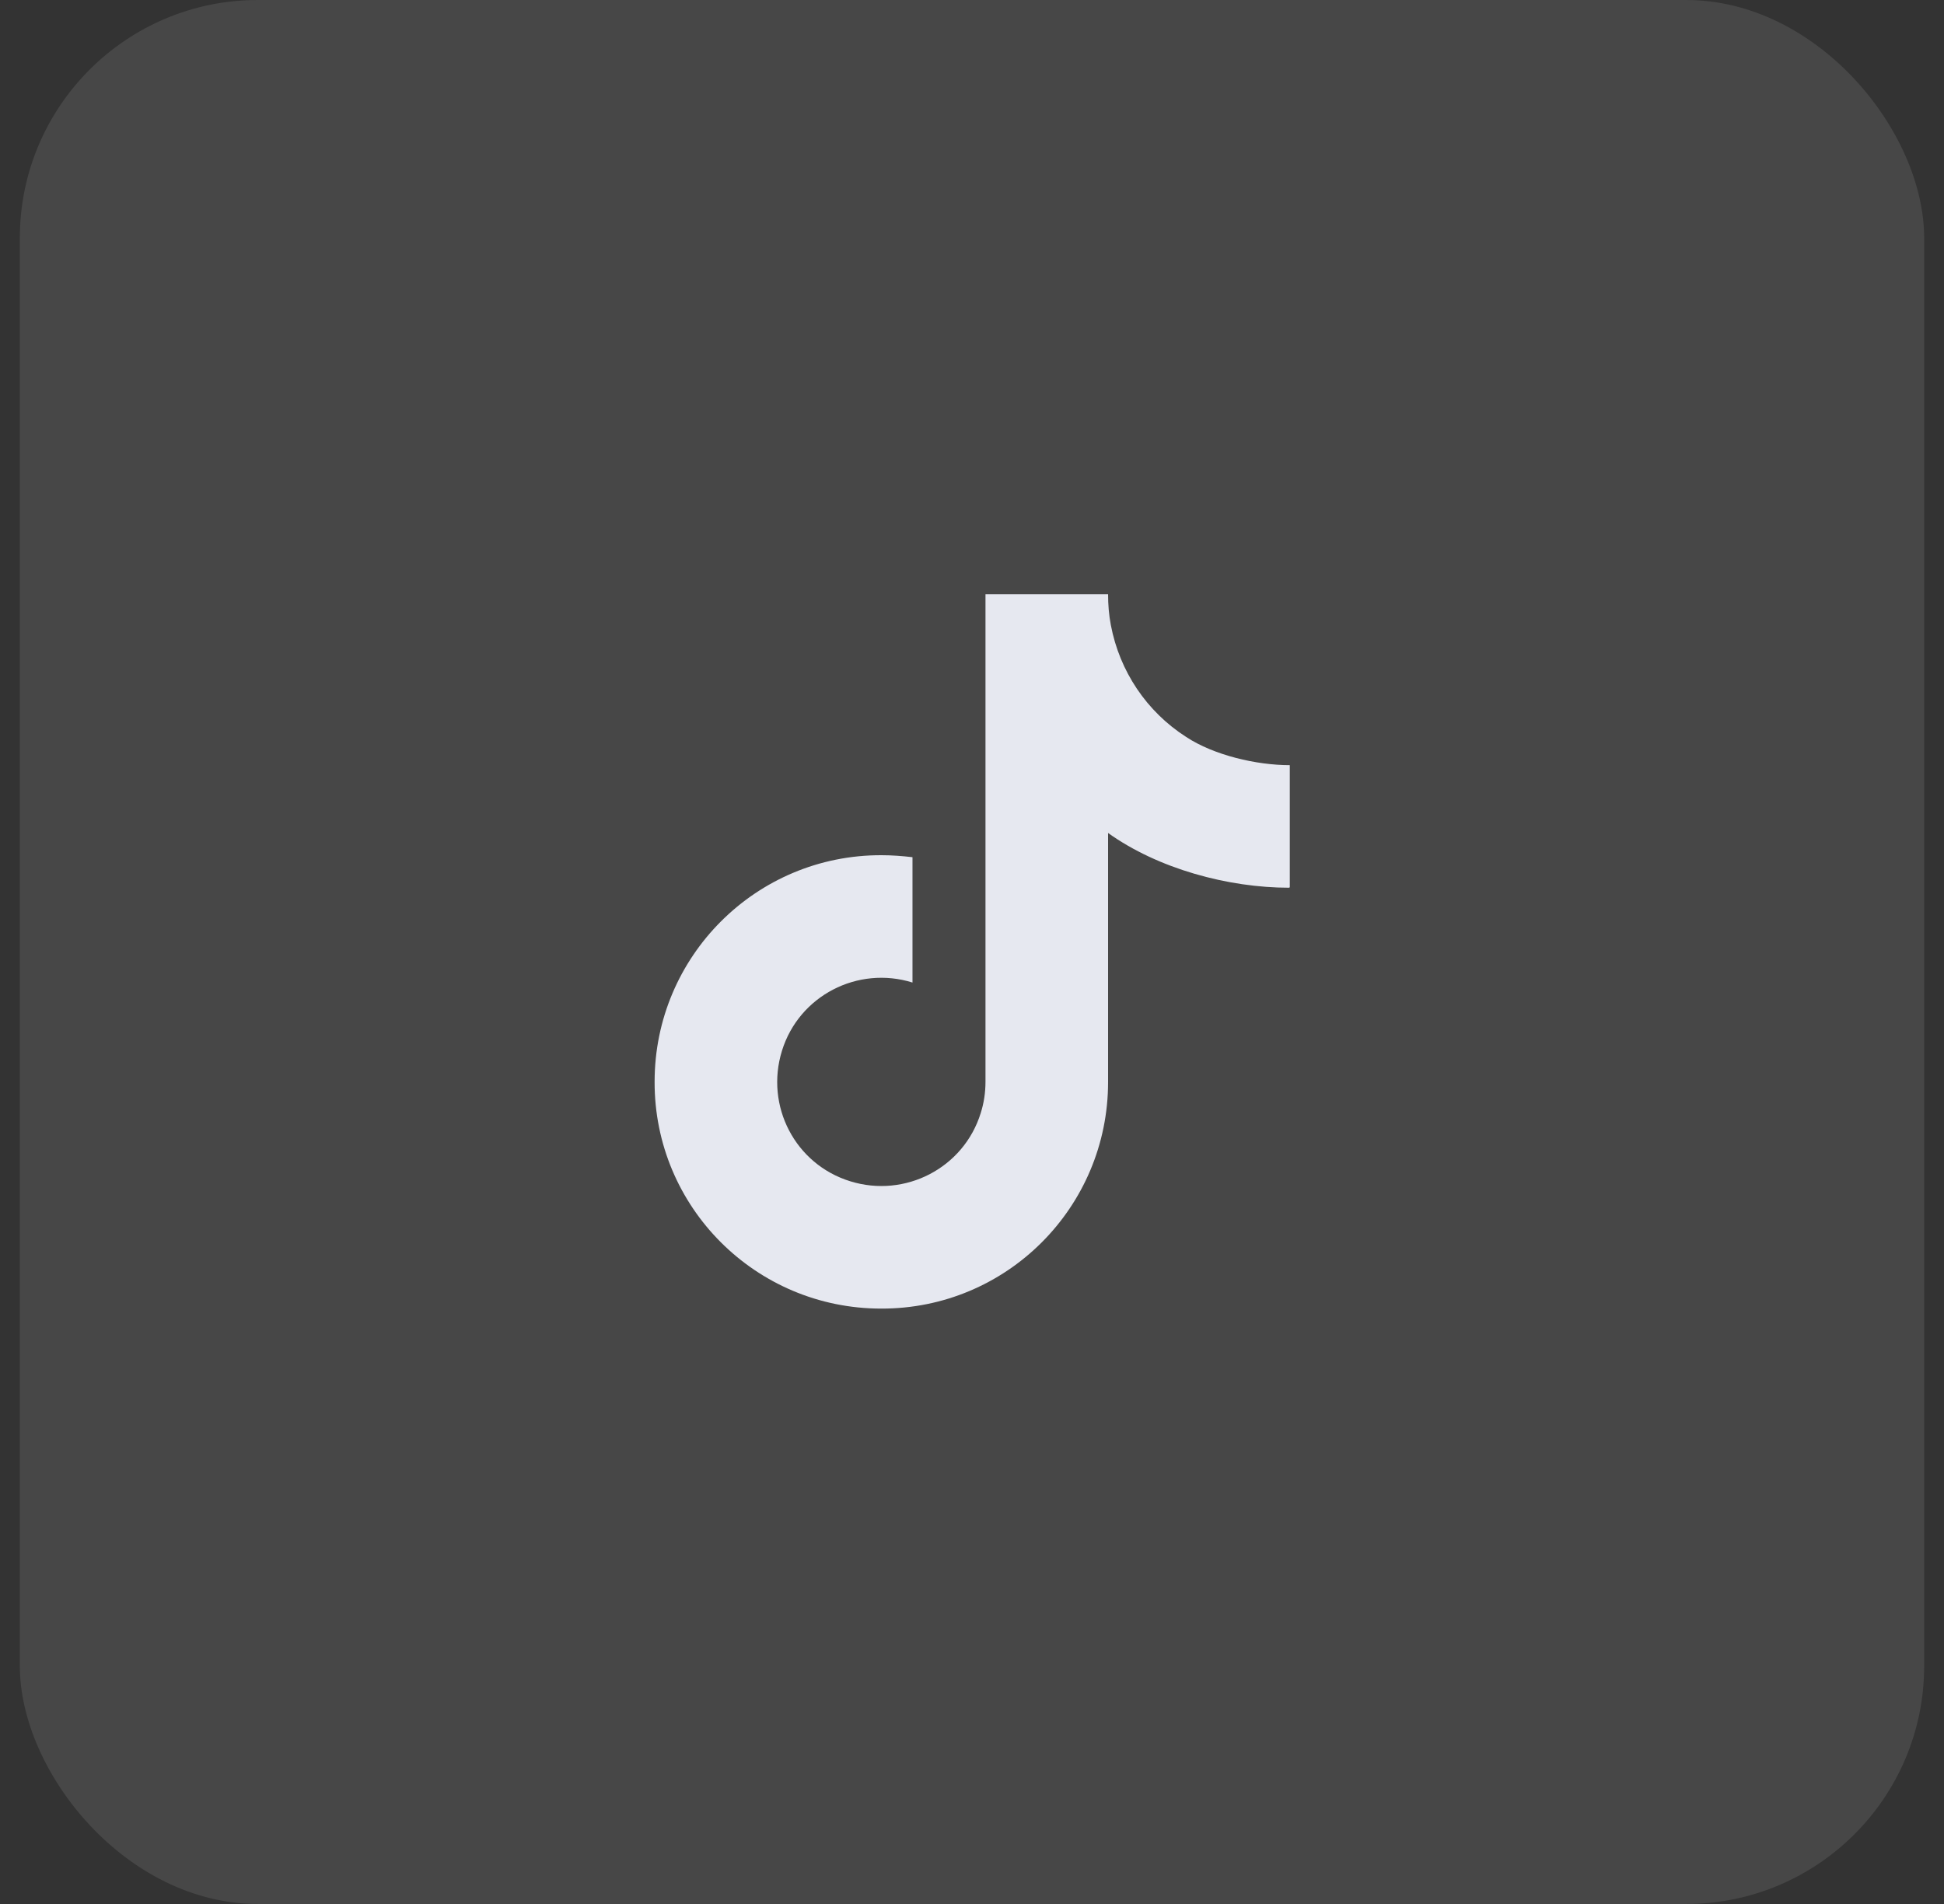
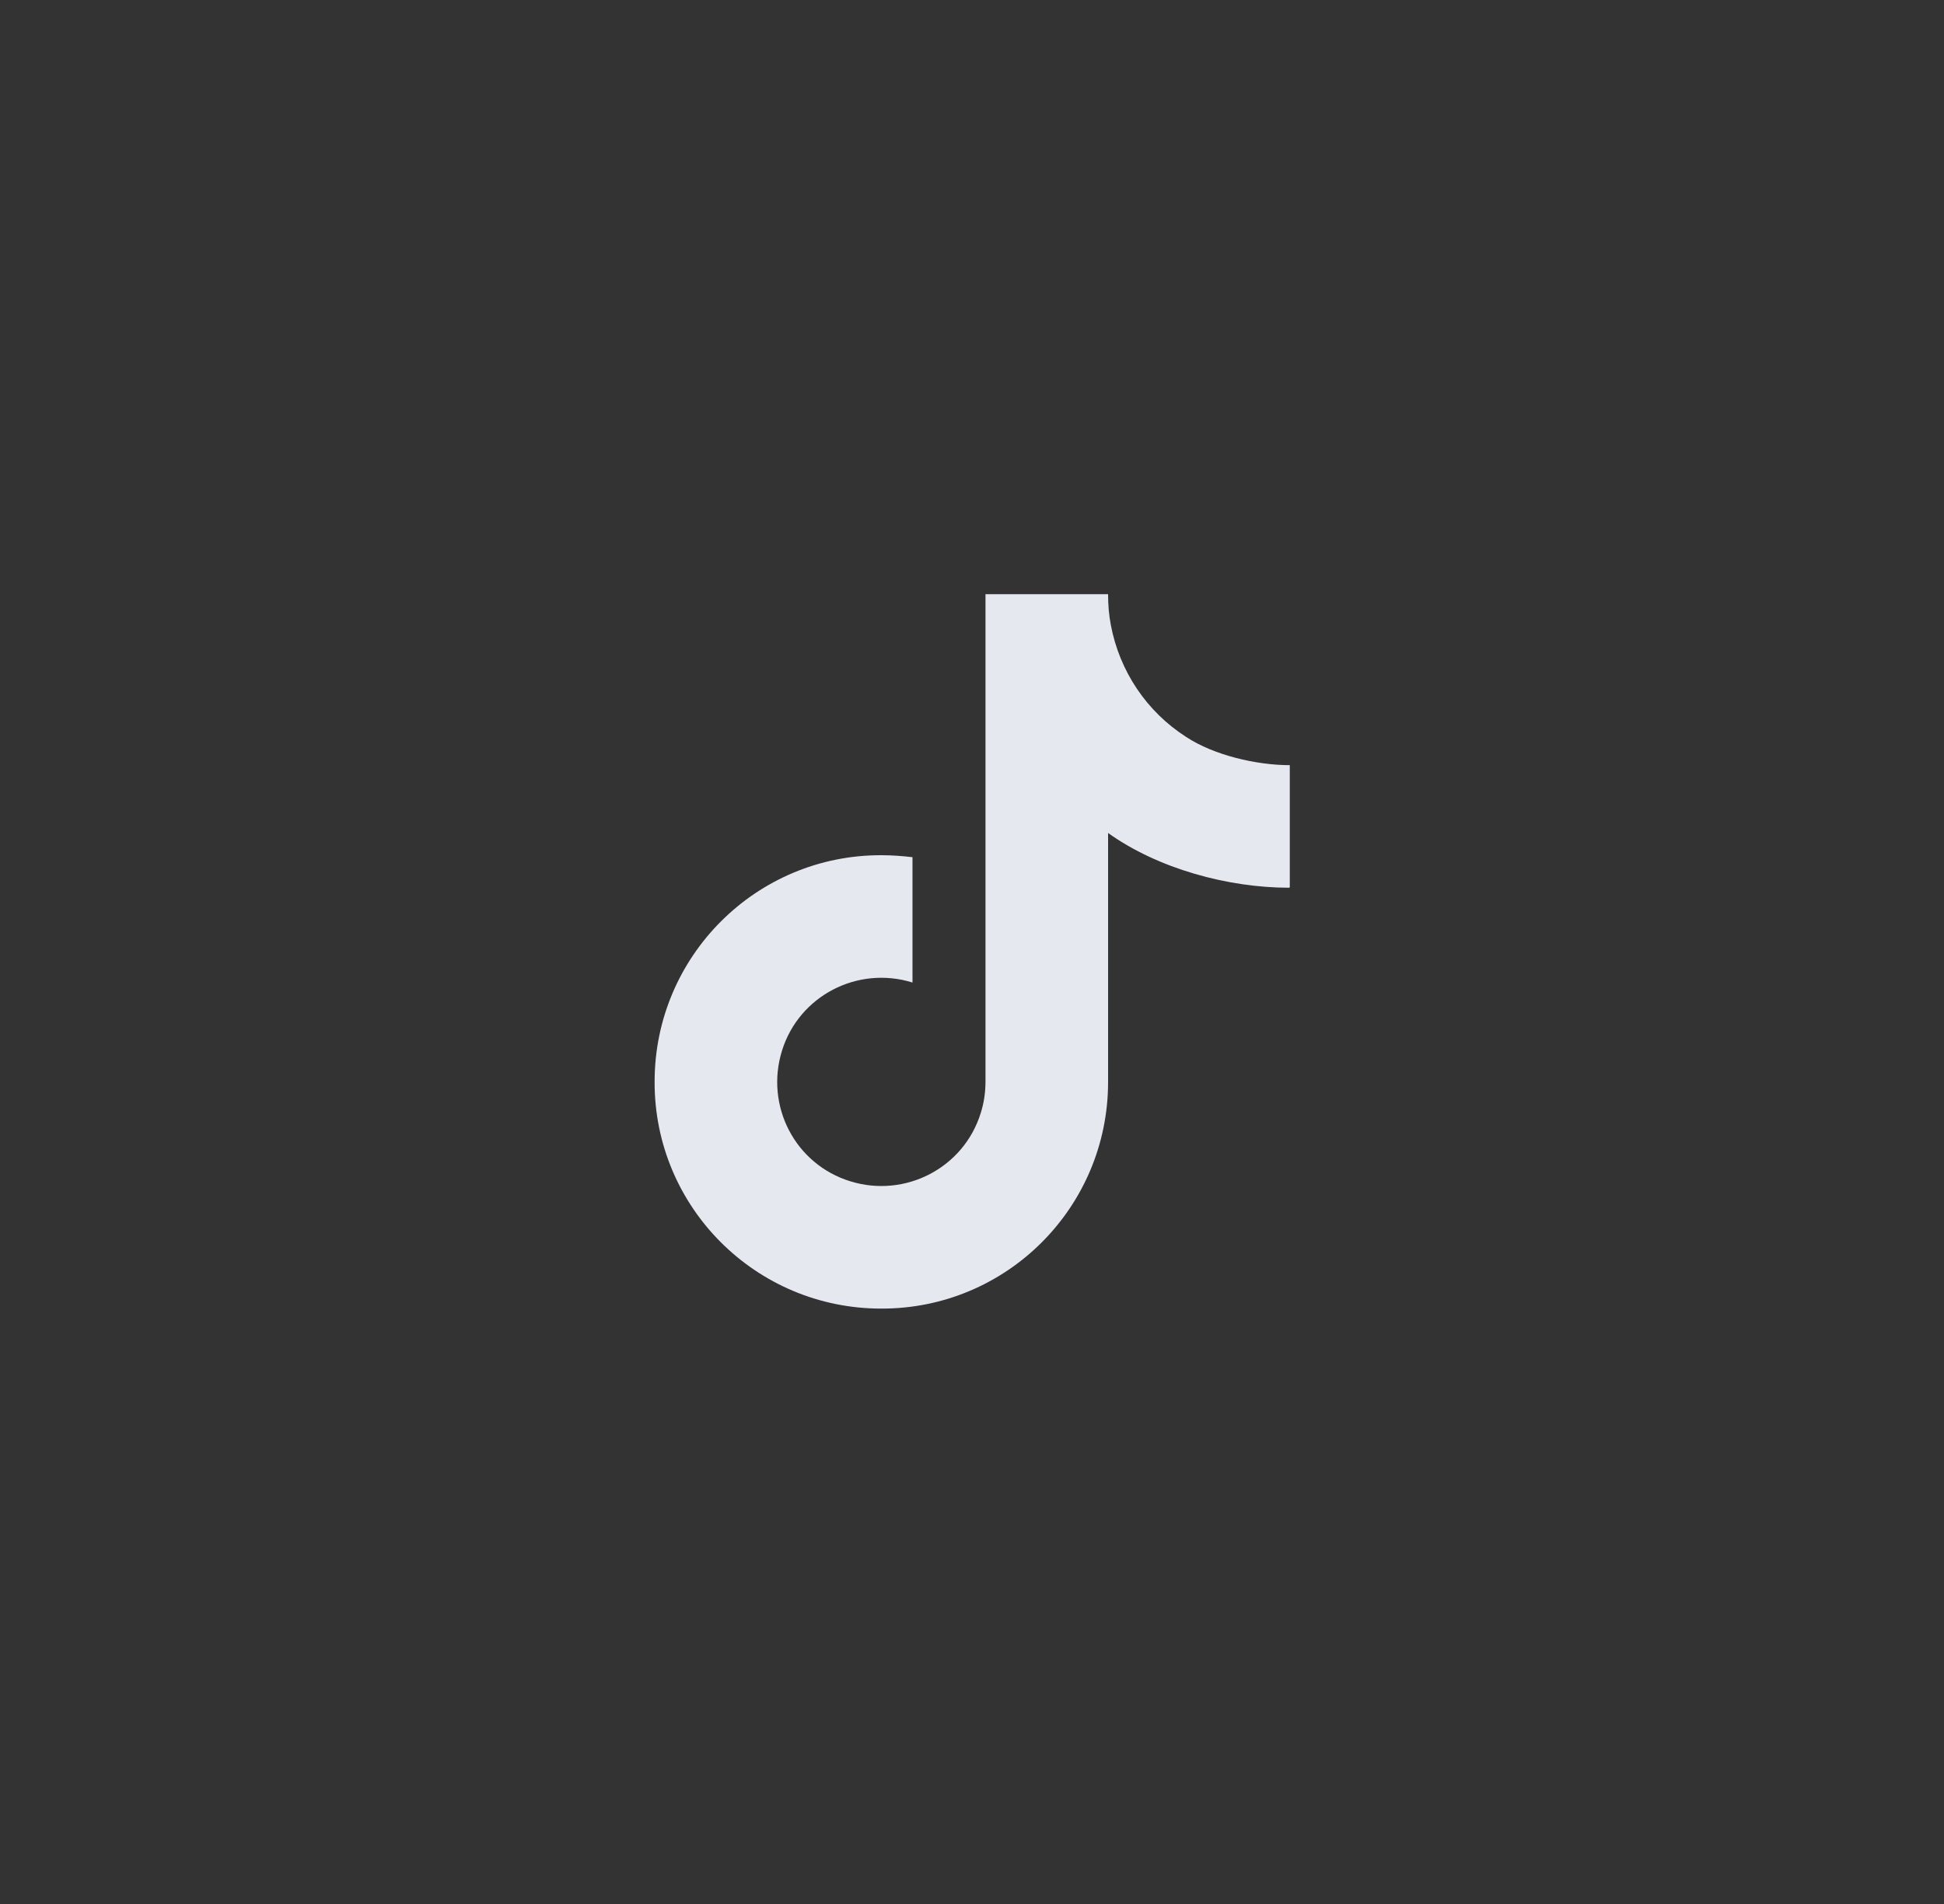
<svg xmlns="http://www.w3.org/2000/svg" width="49" height="48" viewBox="0 0 49 48" fill="none">
  <rect x="0" y="0" width="49" height="48" fill="#333333" stroke="none" />
-   <rect x="0.5" width="48" height="48" rx="6" fill="white" fill-opacity="0.1" />
  <path d="M32.5 22.38C30.95 22.38 29.19 21.9 27.93 21V27.28C27.93 30.44 25.37 33 22.21 32.99C19.05 32.99 16.49 30.43 16.5 27.27C16.5 24.11 19.06 21.55 22.22 21.56C22.48 21.56 22.74 21.58 23 21.61V24.77C21.62 24.34 20.14 25.1 19.71 26.49C19.28 27.88 20.04 29.35 21.43 29.78C22.81 30.21 24.29 29.45 24.72 28.06C24.8 27.81 24.84 27.54 24.84 27.27V14.98H27.93C27.93 15.24 27.95 15.5 28 15.76C28.22 16.92 28.9 17.94 29.9 18.58C30.6 19.04 31.67 19.29 32.51 19.29V22.36L32.5 22.38Z" fill="#E6E8F0" />
</svg>